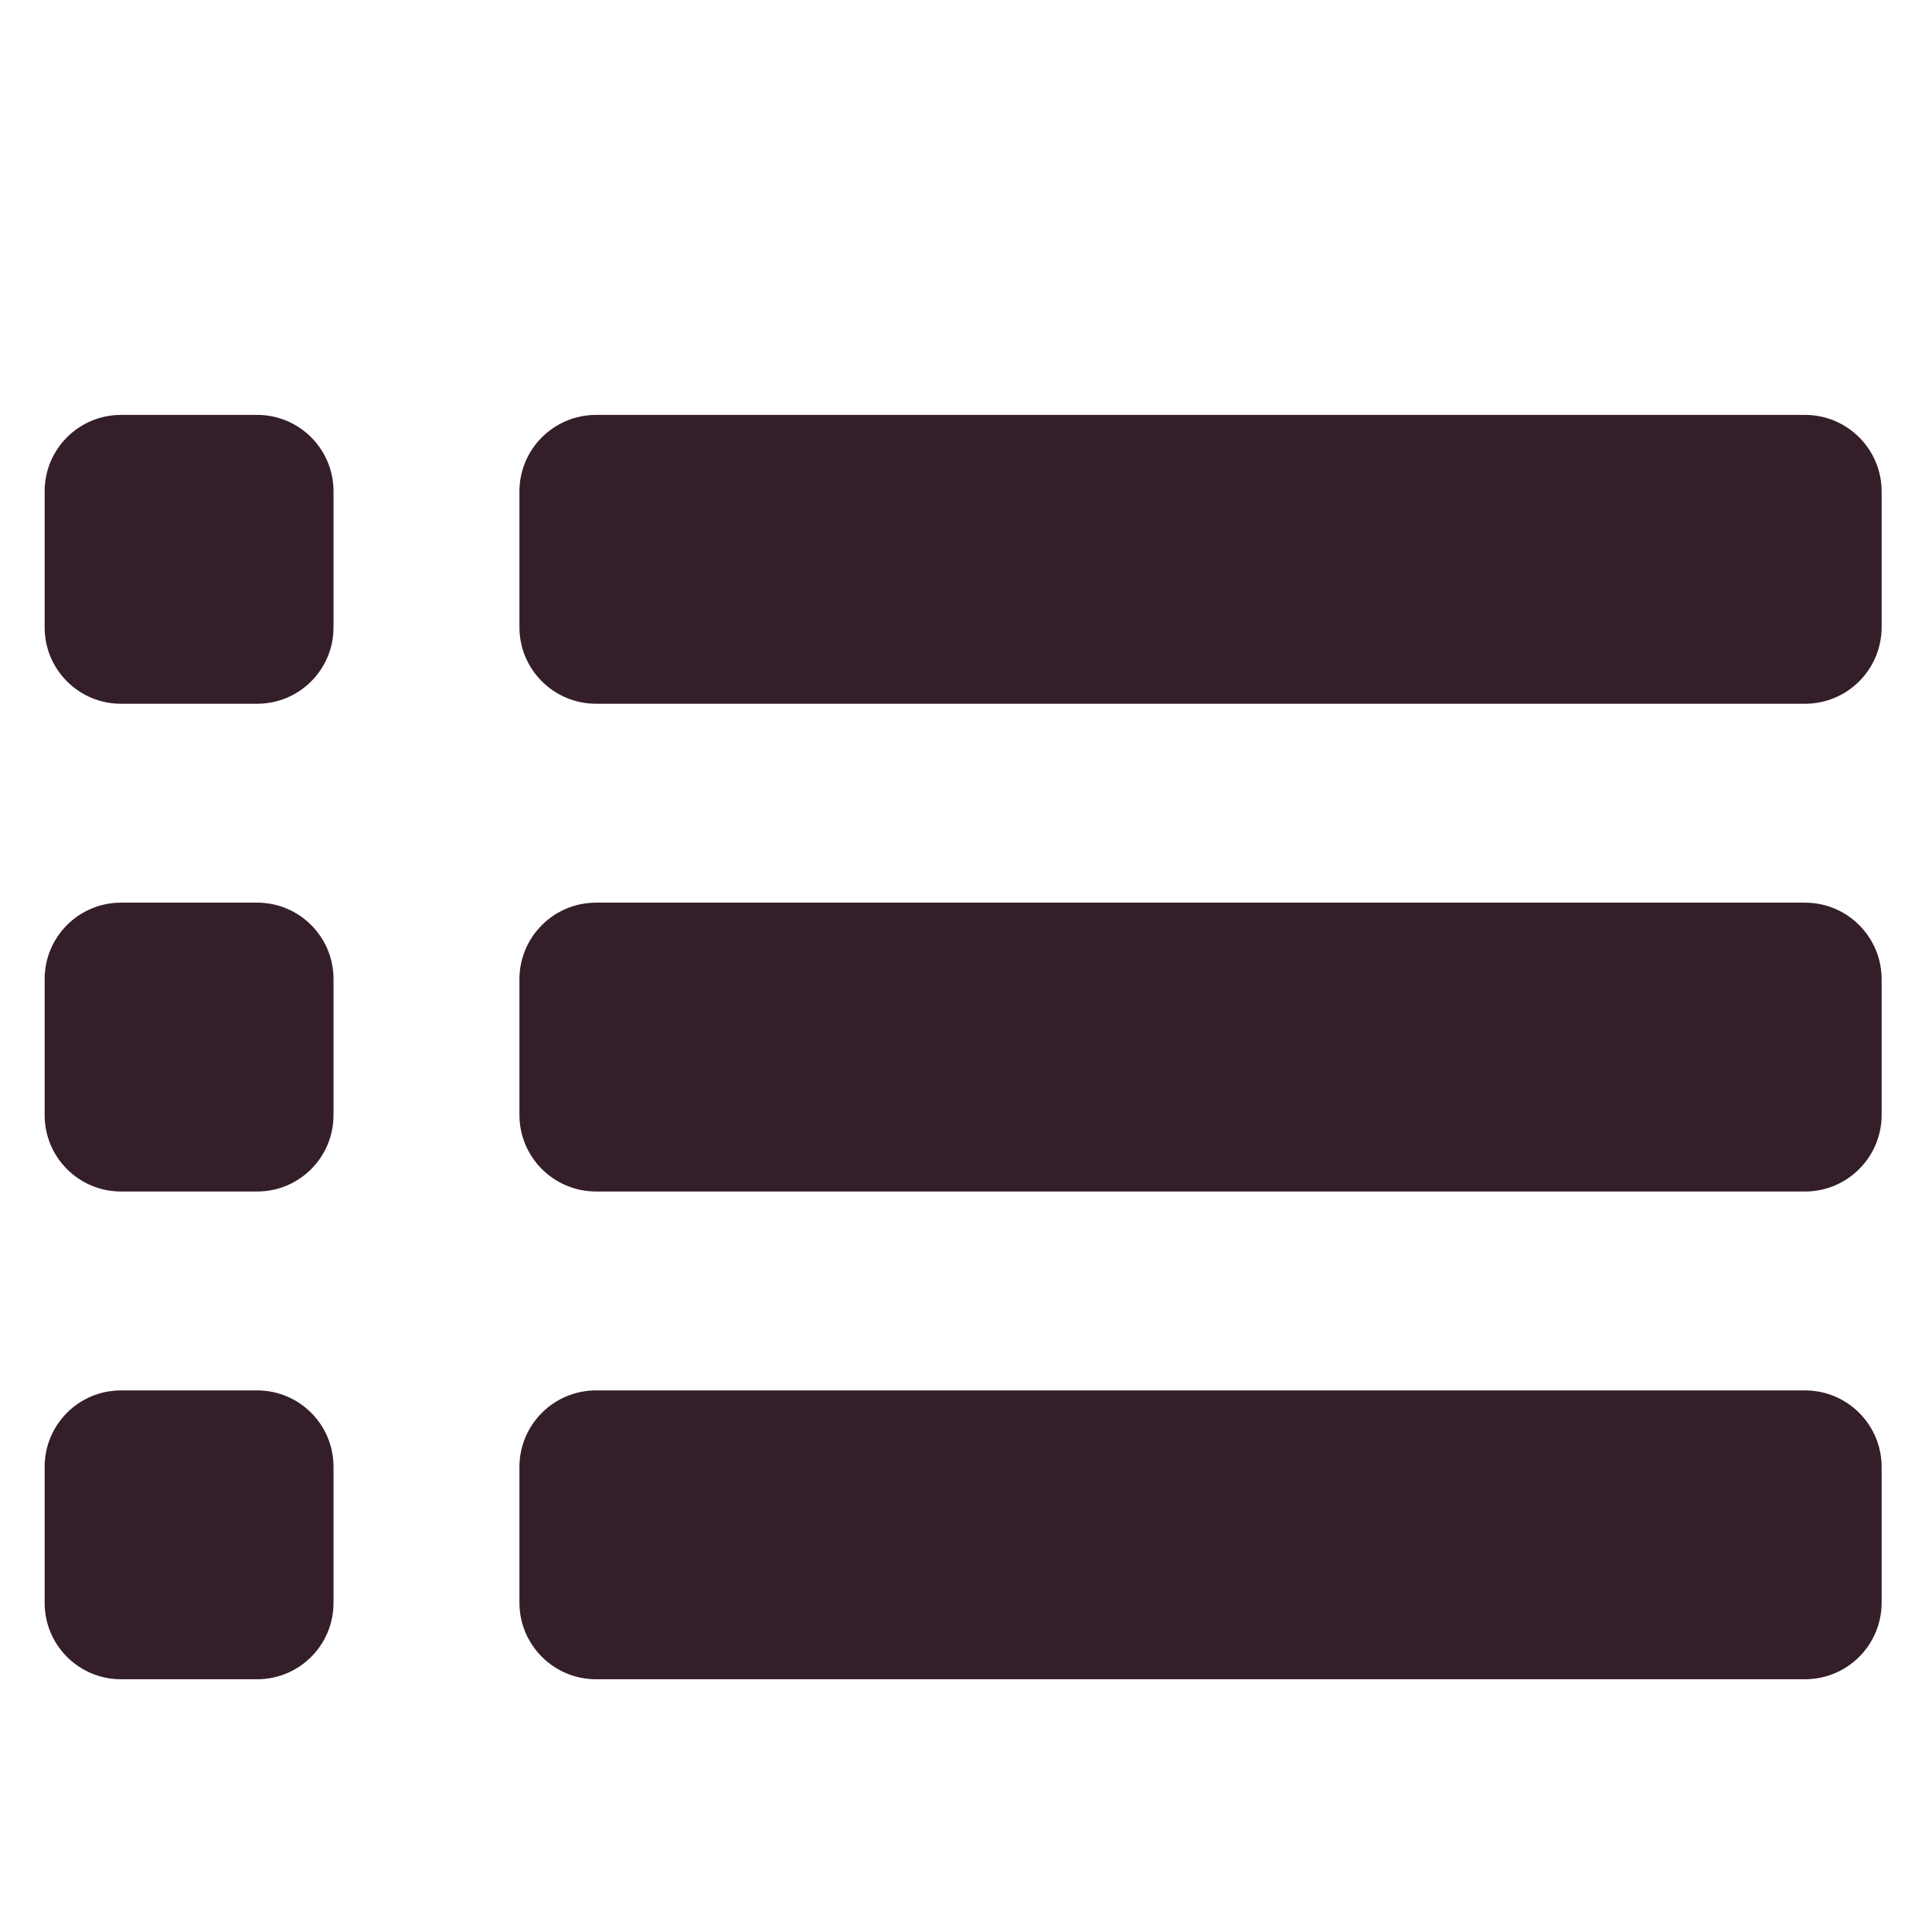
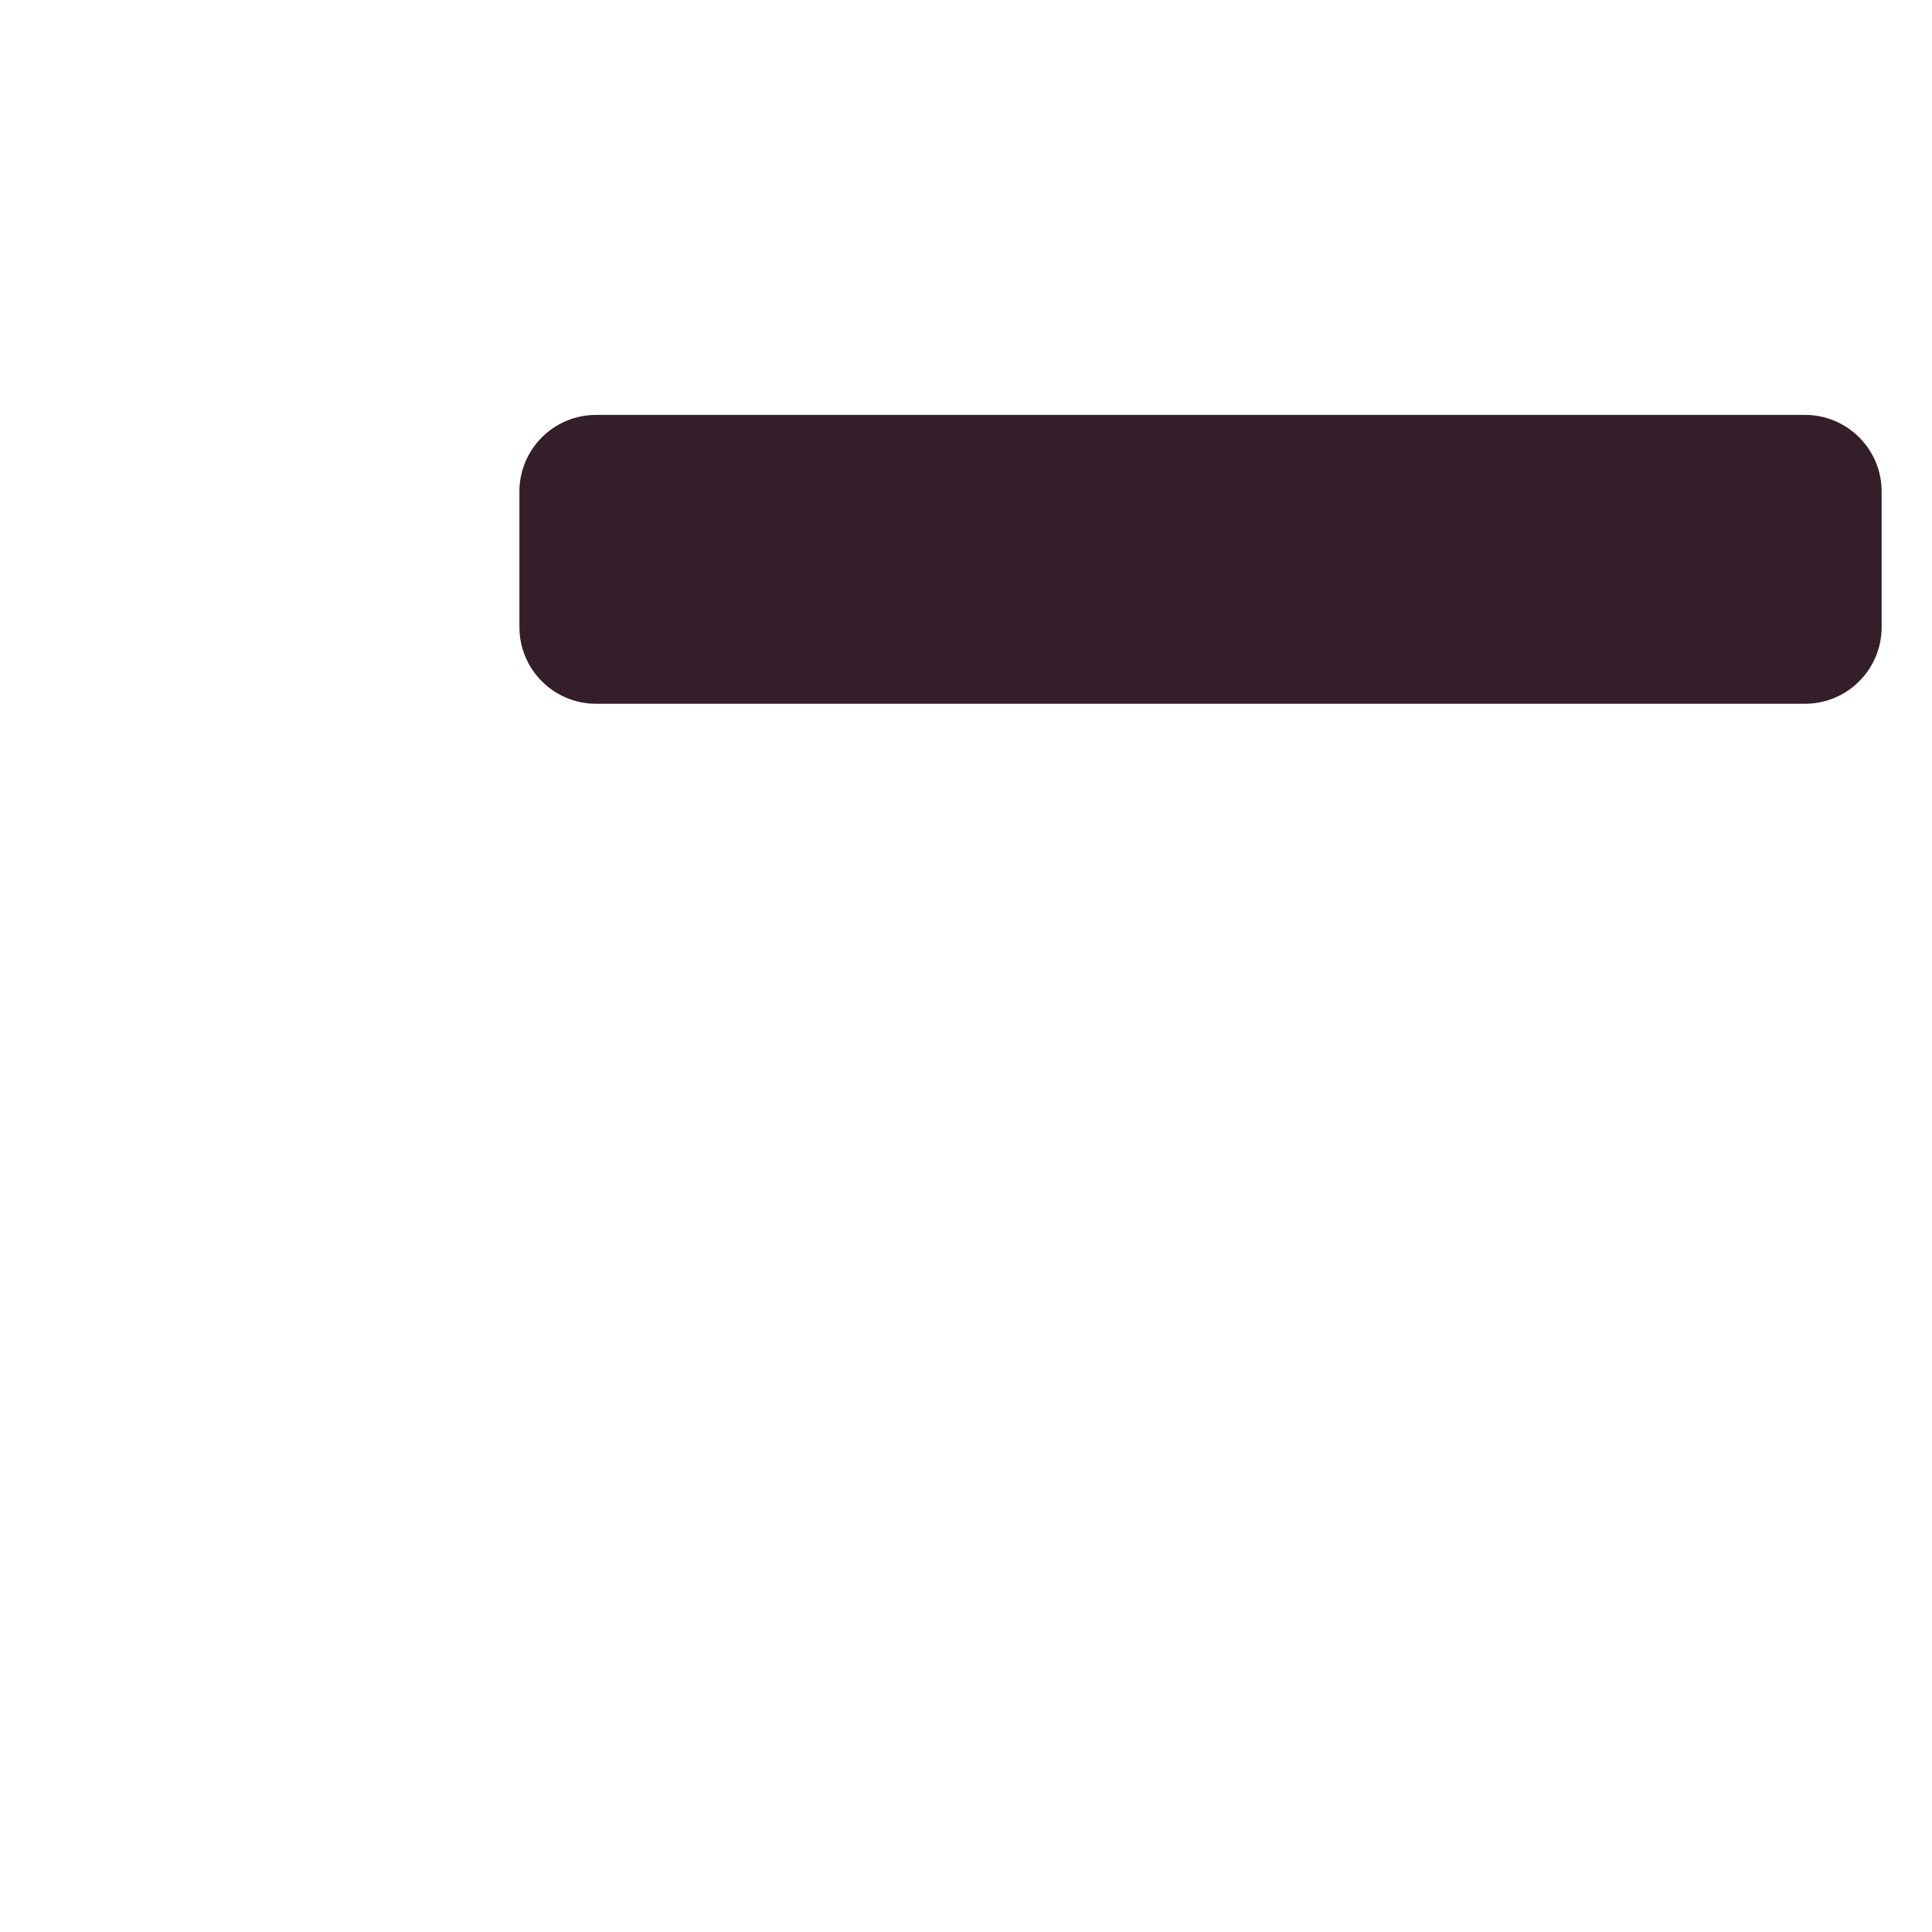
<svg xmlns="http://www.w3.org/2000/svg" width="61" height="61" viewBox="0 0 61 61" fill="none">
-   <path d="M8.12 13.1H3.82C2.489 13.1 1.41 14.179 1.41 15.51V19.81C1.41 21.141 2.489 22.22 3.82 22.22H8.12C9.451 22.22 10.53 21.141 10.53 19.81V15.51C10.53 14.179 9.451 13.1 8.12 13.1Z" fill="#341E29" />
  <path d="M56.99 13.1H18.82C17.483 13.1 16.4 14.183 16.4 15.52V19.8C16.4 21.137 17.483 22.22 18.82 22.22H56.99C58.327 22.22 59.41 21.137 59.41 19.8V15.52C59.41 14.183 58.327 13.1 56.99 13.1Z" fill="#341E29" />
-   <path d="M8.12 28.5H3.82C2.489 28.5 1.41 29.579 1.41 30.91V35.21C1.41 36.541 2.489 37.62 3.82 37.62H8.12C9.451 37.62 10.53 36.541 10.53 35.21V30.91C10.53 29.579 9.451 28.5 8.12 28.5Z" fill="#341E29" />
-   <path d="M56.99 28.5H18.82C17.483 28.5 16.4 29.584 16.4 30.92V35.2C16.4 36.536 17.483 37.62 18.82 37.62H56.99C58.327 37.62 59.41 36.536 59.41 35.2V30.92C59.41 29.584 58.327 28.5 56.99 28.5Z" fill="#341E29" />
-   <path d="M8.12 43.9H3.82C2.489 43.9 1.41 44.979 1.41 46.31V50.61C1.41 51.941 2.489 53.02 3.82 53.02H8.12C9.451 53.02 10.53 51.941 10.53 50.61V46.31C10.53 44.979 9.451 43.9 8.12 43.9Z" fill="#341E29" />
-   <path d="M56.99 43.9H18.82C17.483 43.9 16.4 44.983 16.4 46.32V50.6C16.4 51.937 17.483 53.02 18.82 53.02H56.99C58.327 53.02 59.41 51.937 59.41 50.6V46.32C59.41 44.983 58.327 43.9 56.99 43.9Z" fill="#341E29" />
</svg>